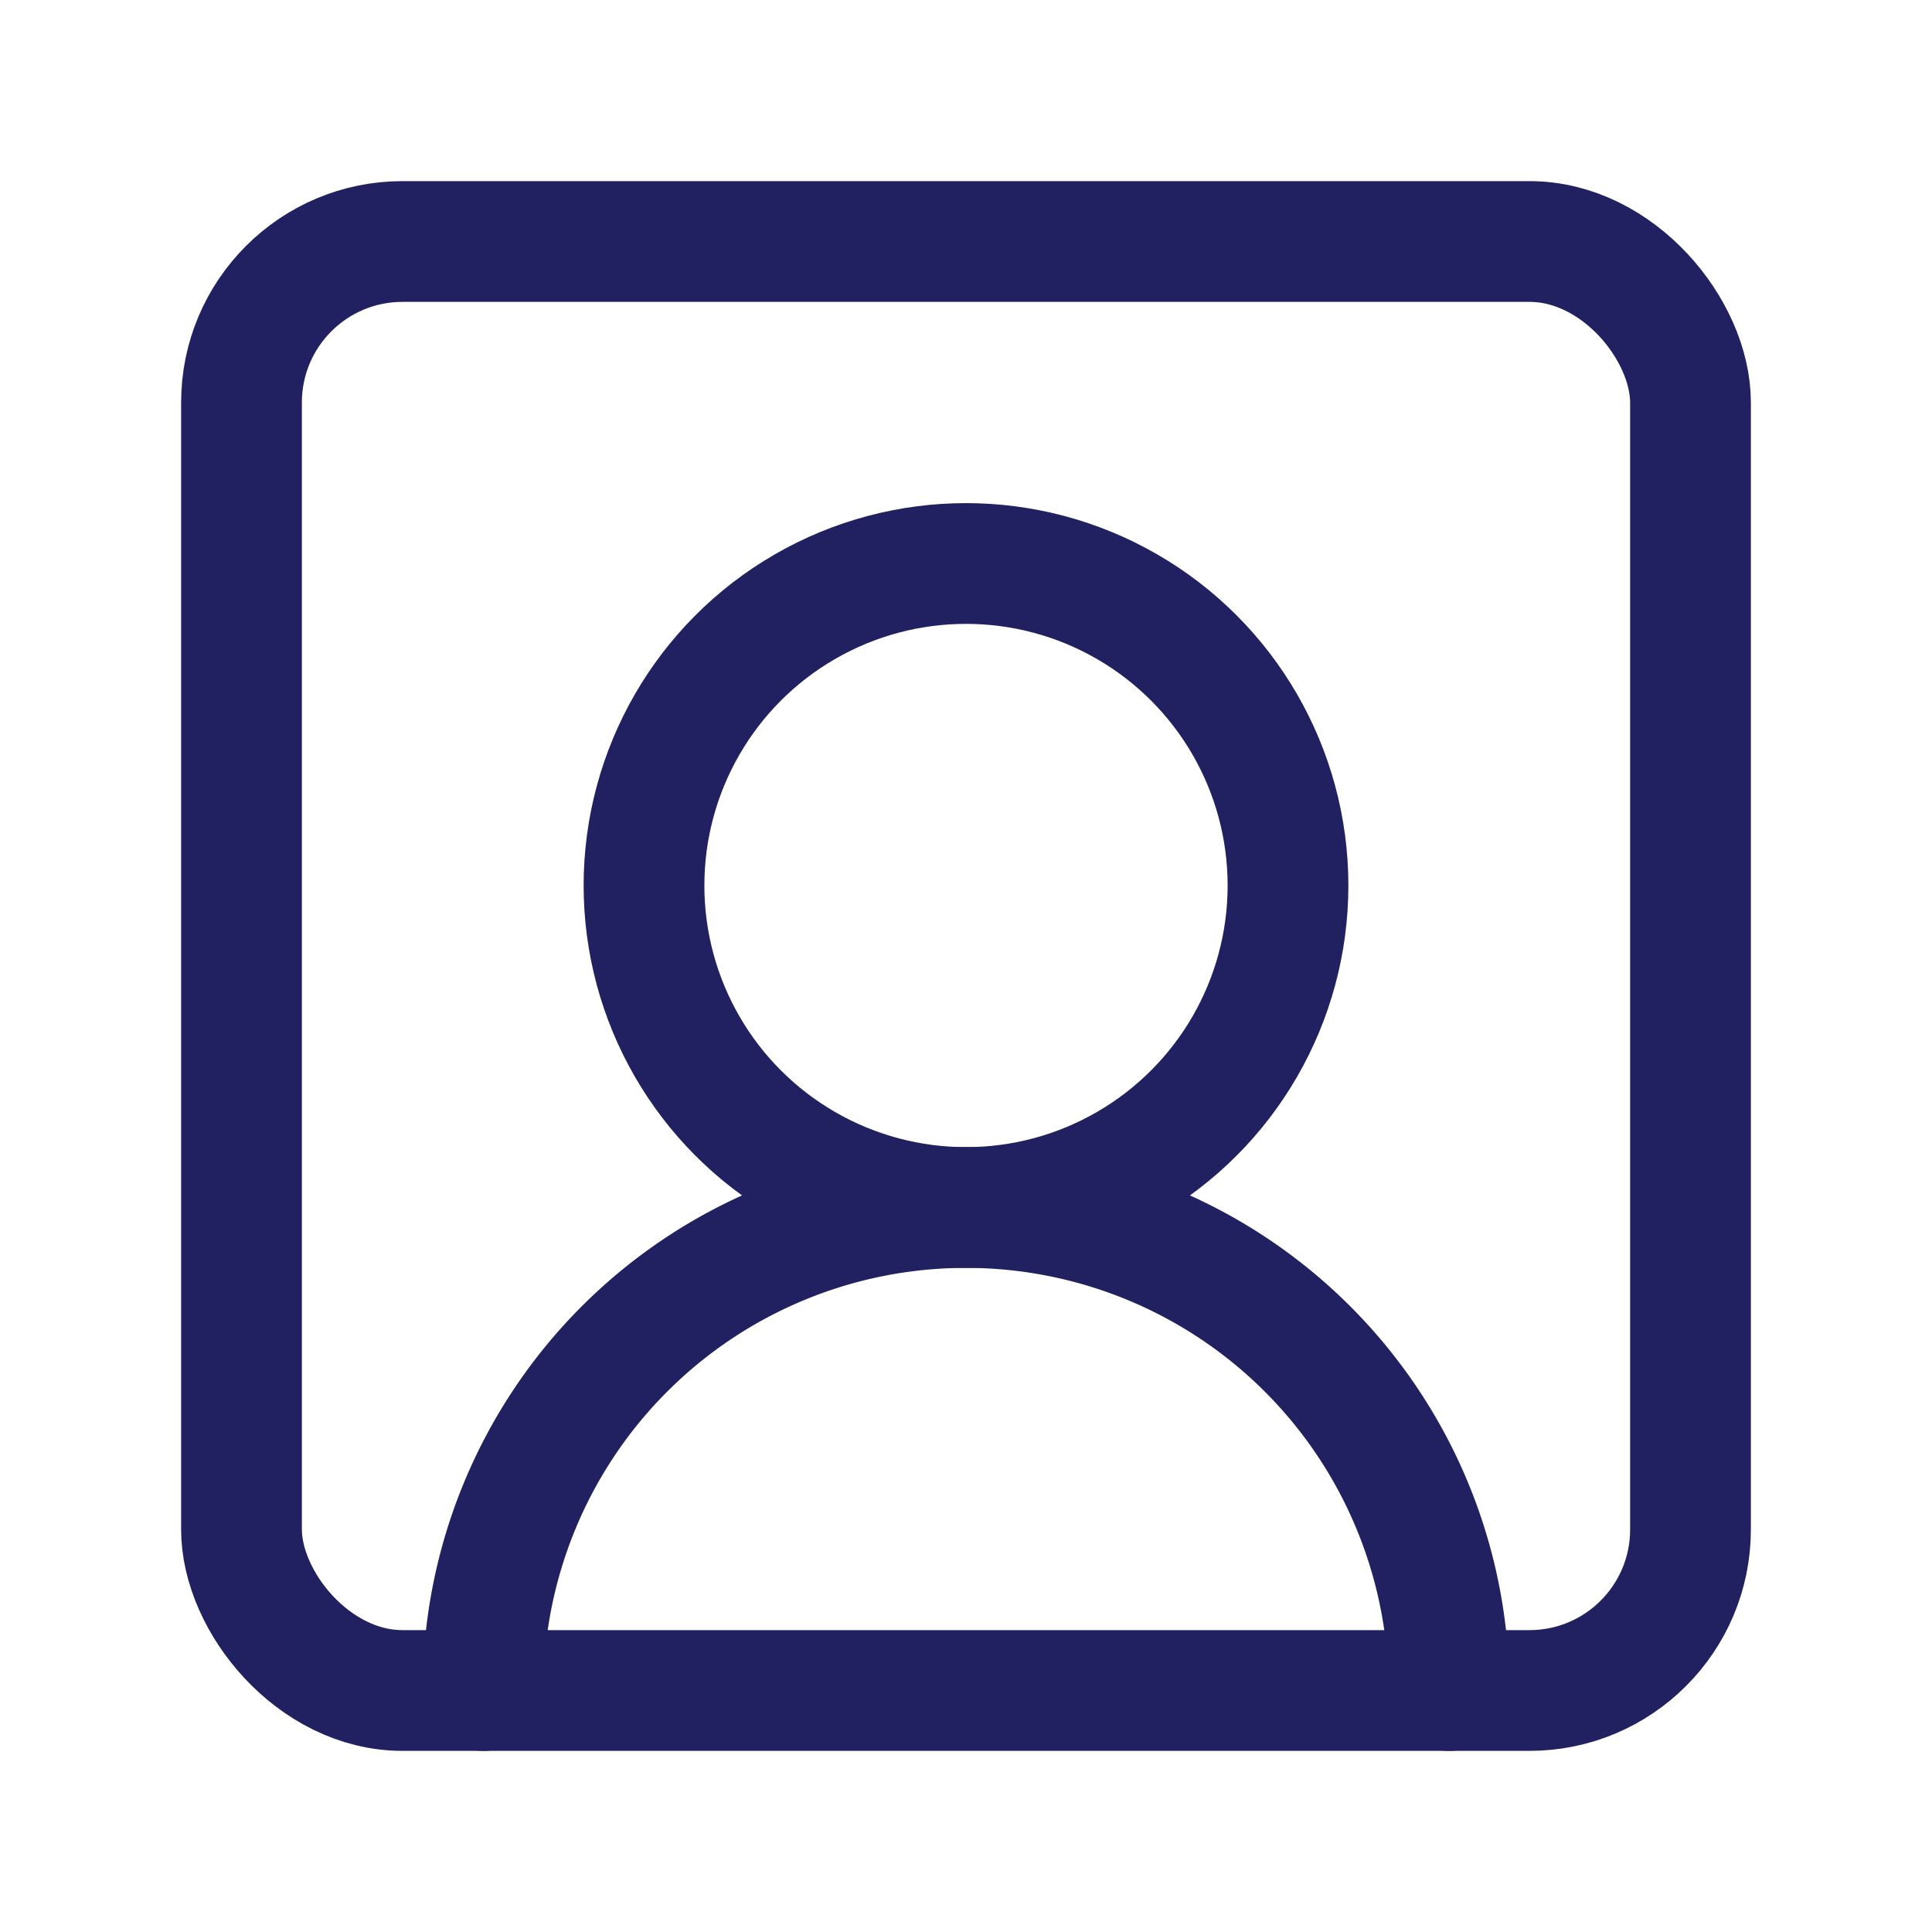
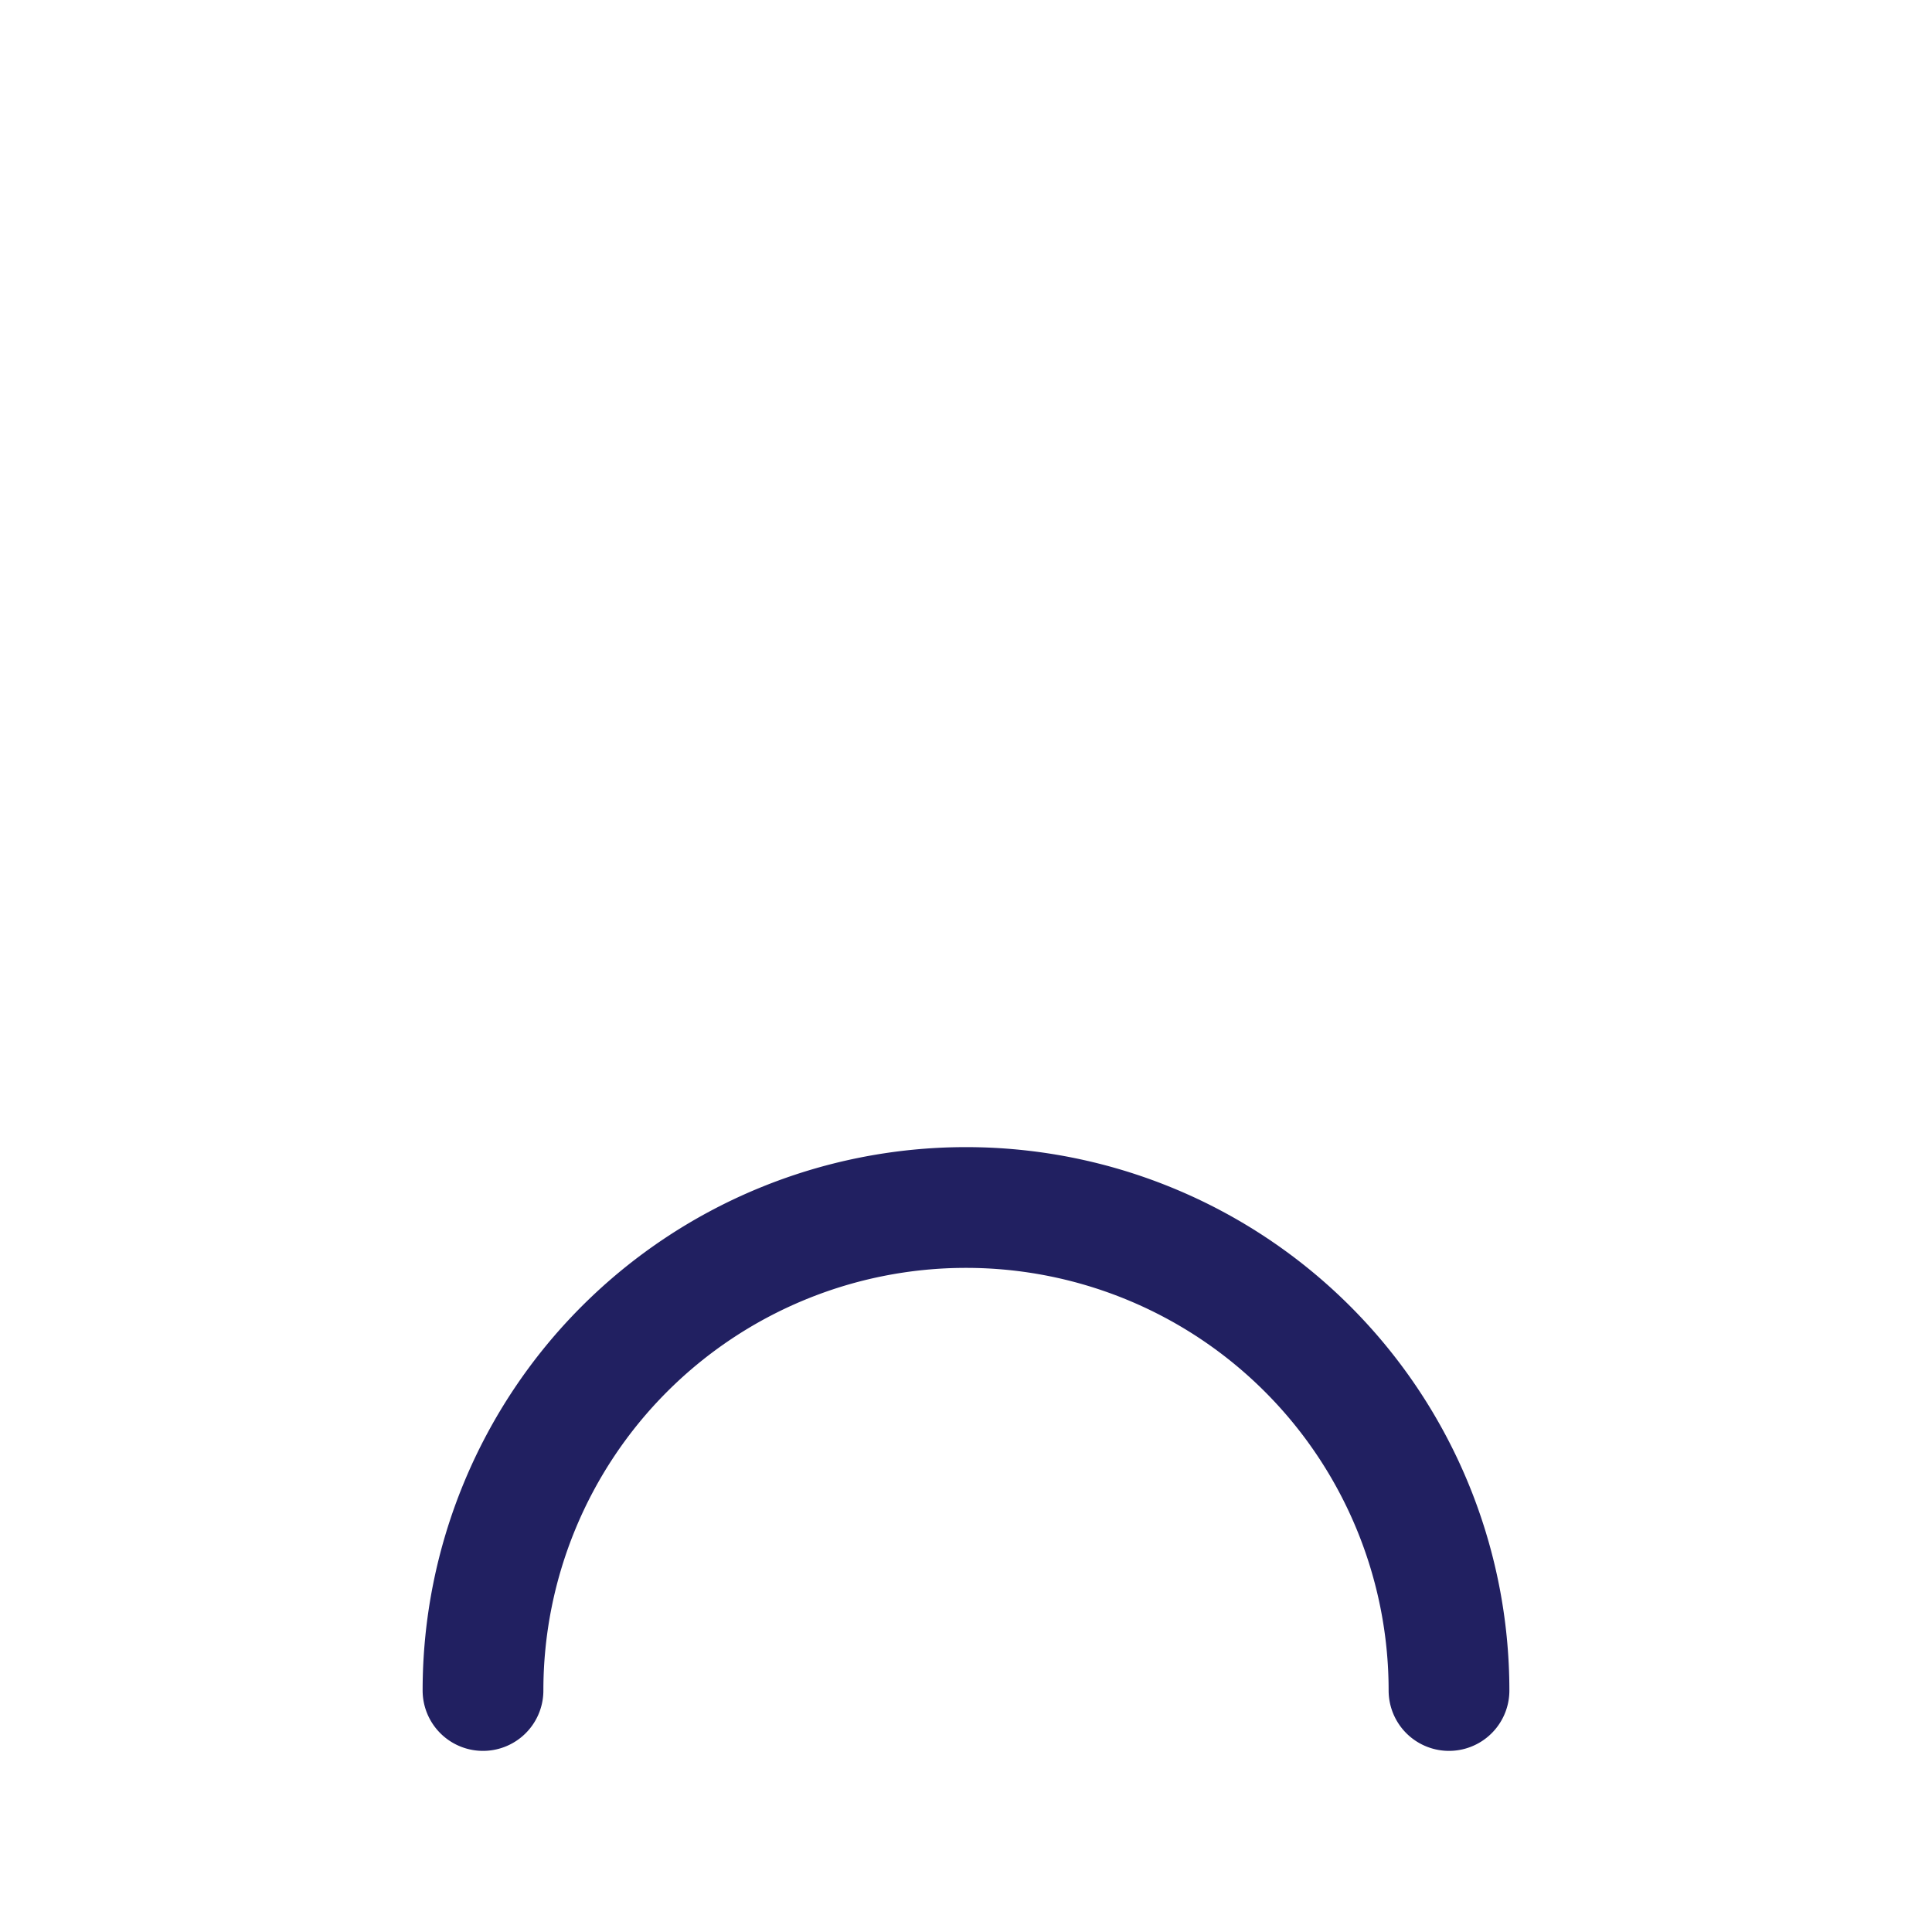
<svg xmlns="http://www.w3.org/2000/svg" width="24" height="24" viewBox="0 0 24 24" fill="none" stroke="#212061" stroke-width="1.5" stroke-linecap="round" stroke-linejoin="round" class="lucide lucide-square-user-round-icon lucide-square-user-round">
  <path d="M18 21a6 6 0 0 0-12 0" />
-   <circle cx="12" cy="11" r="4" />
-   <rect width="18" height="18" x="3" y="3" rx="2" />
</svg>